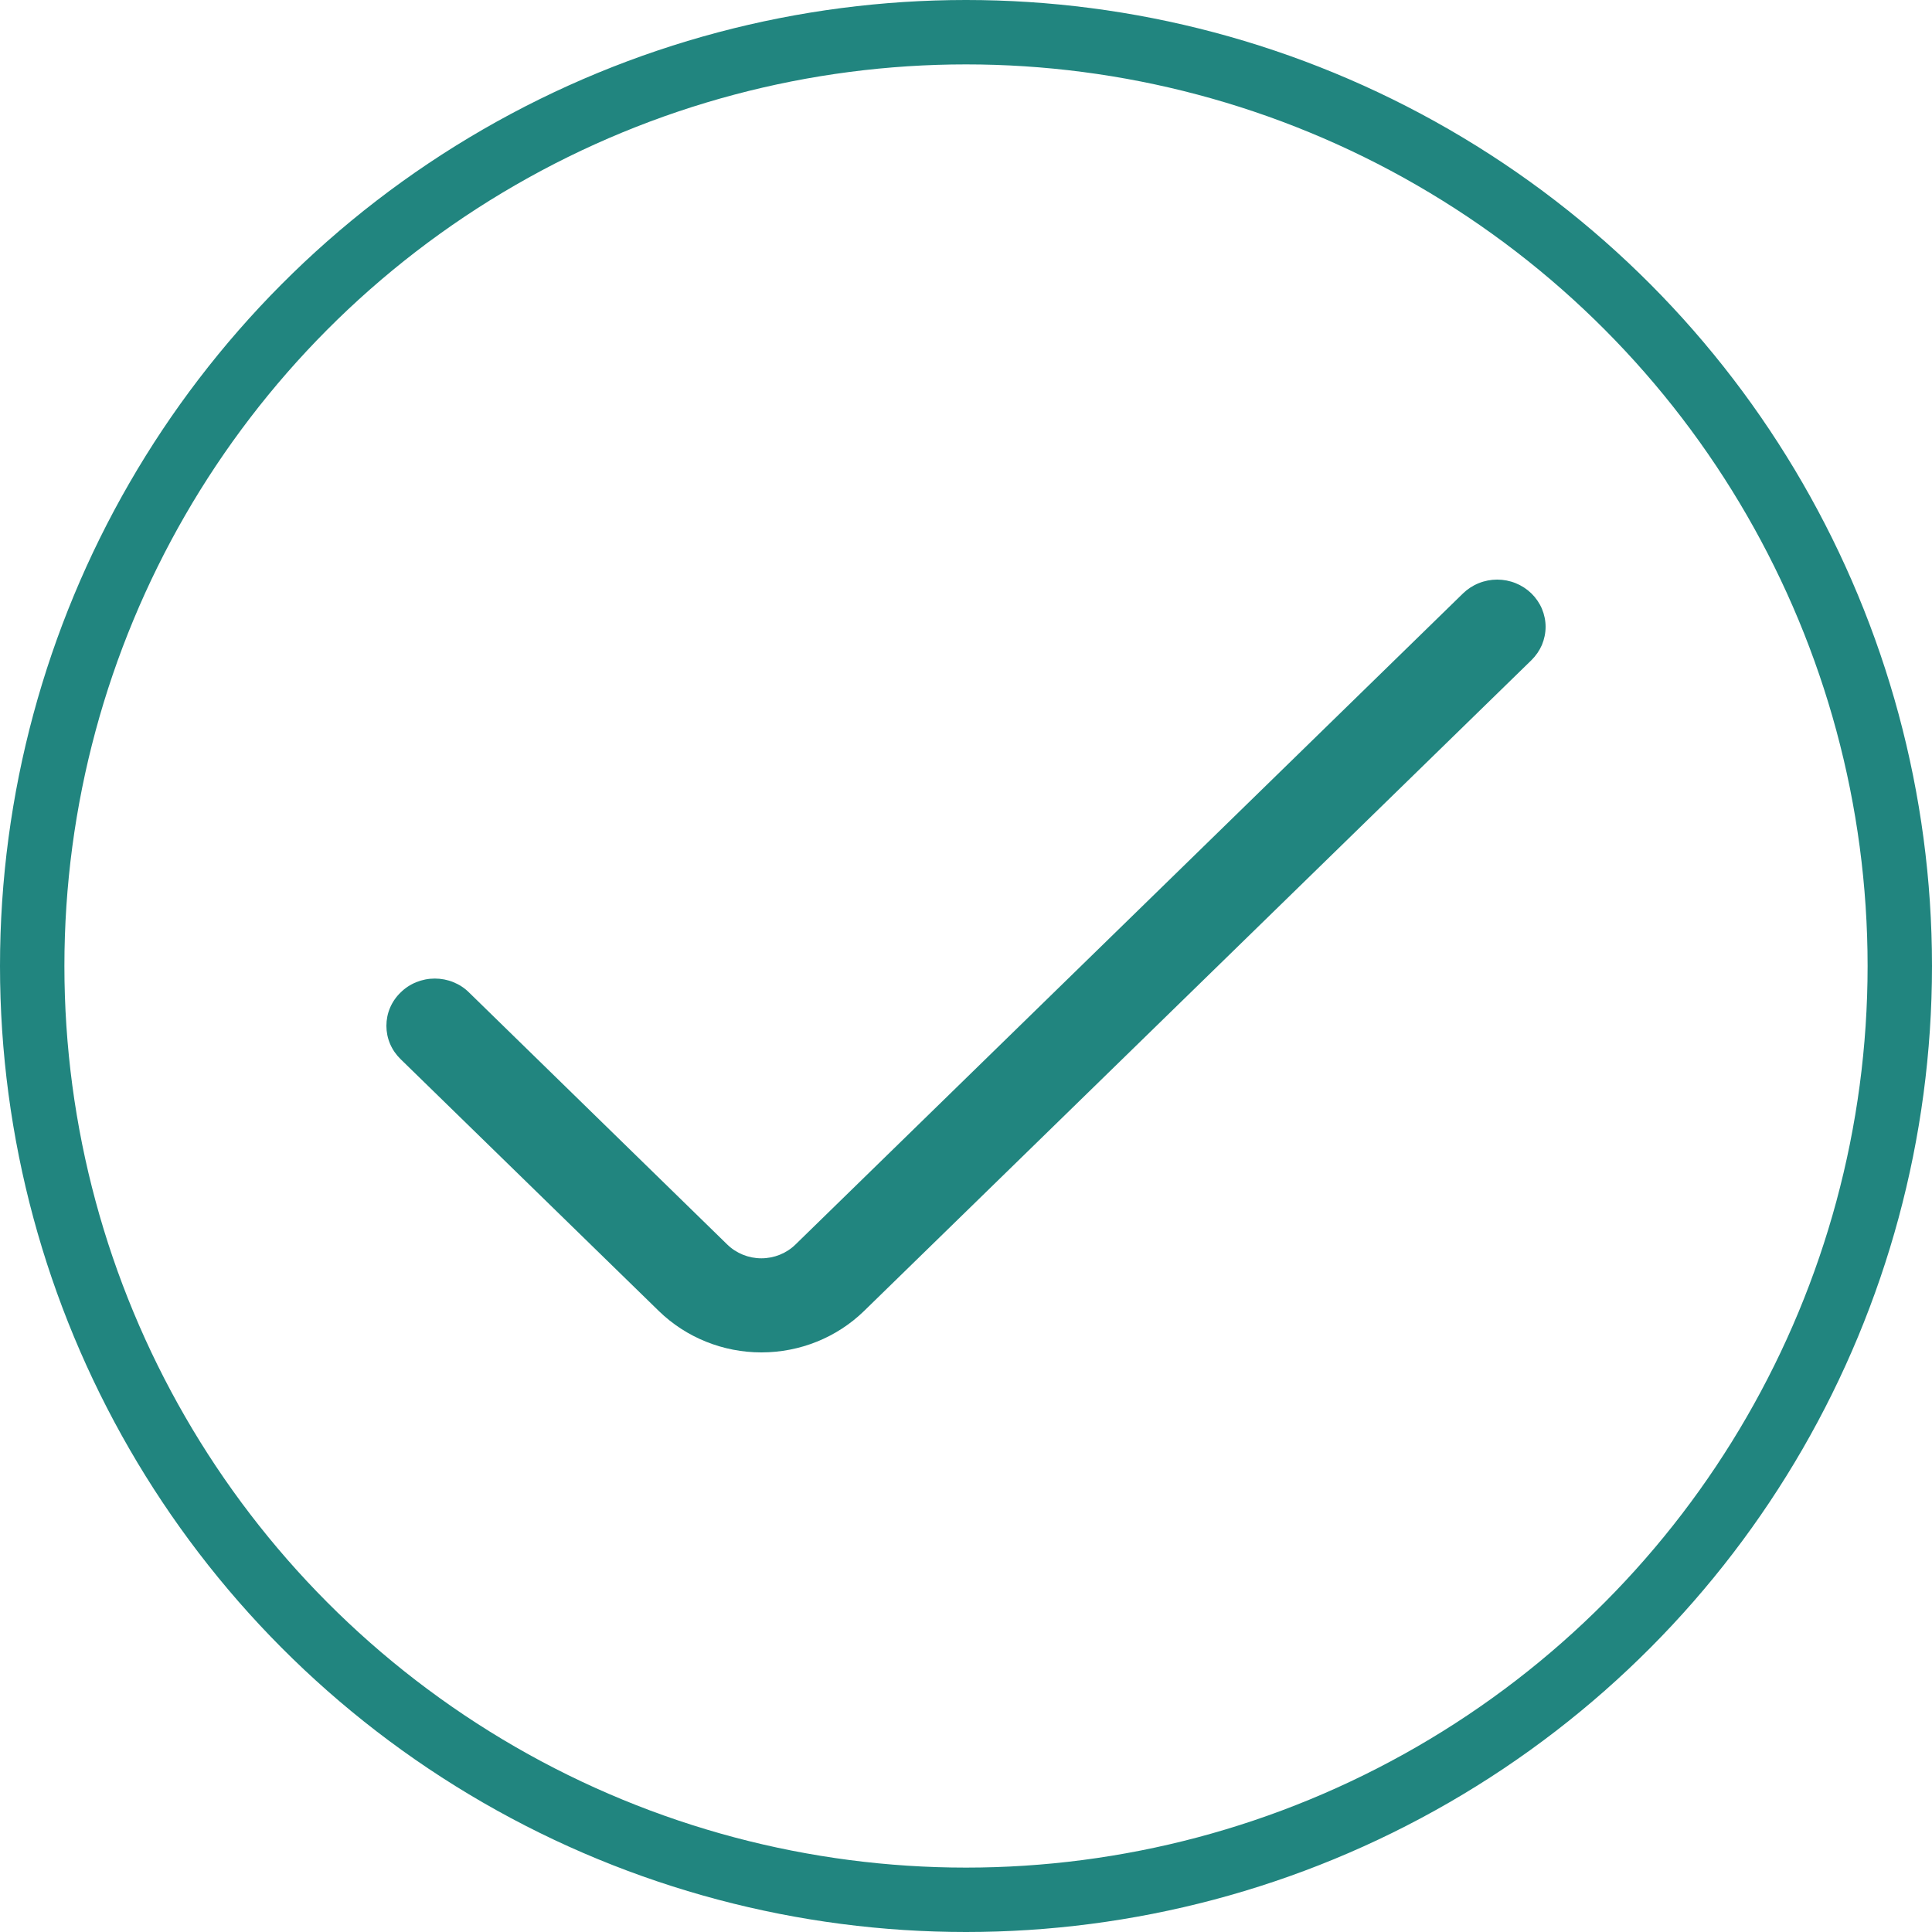
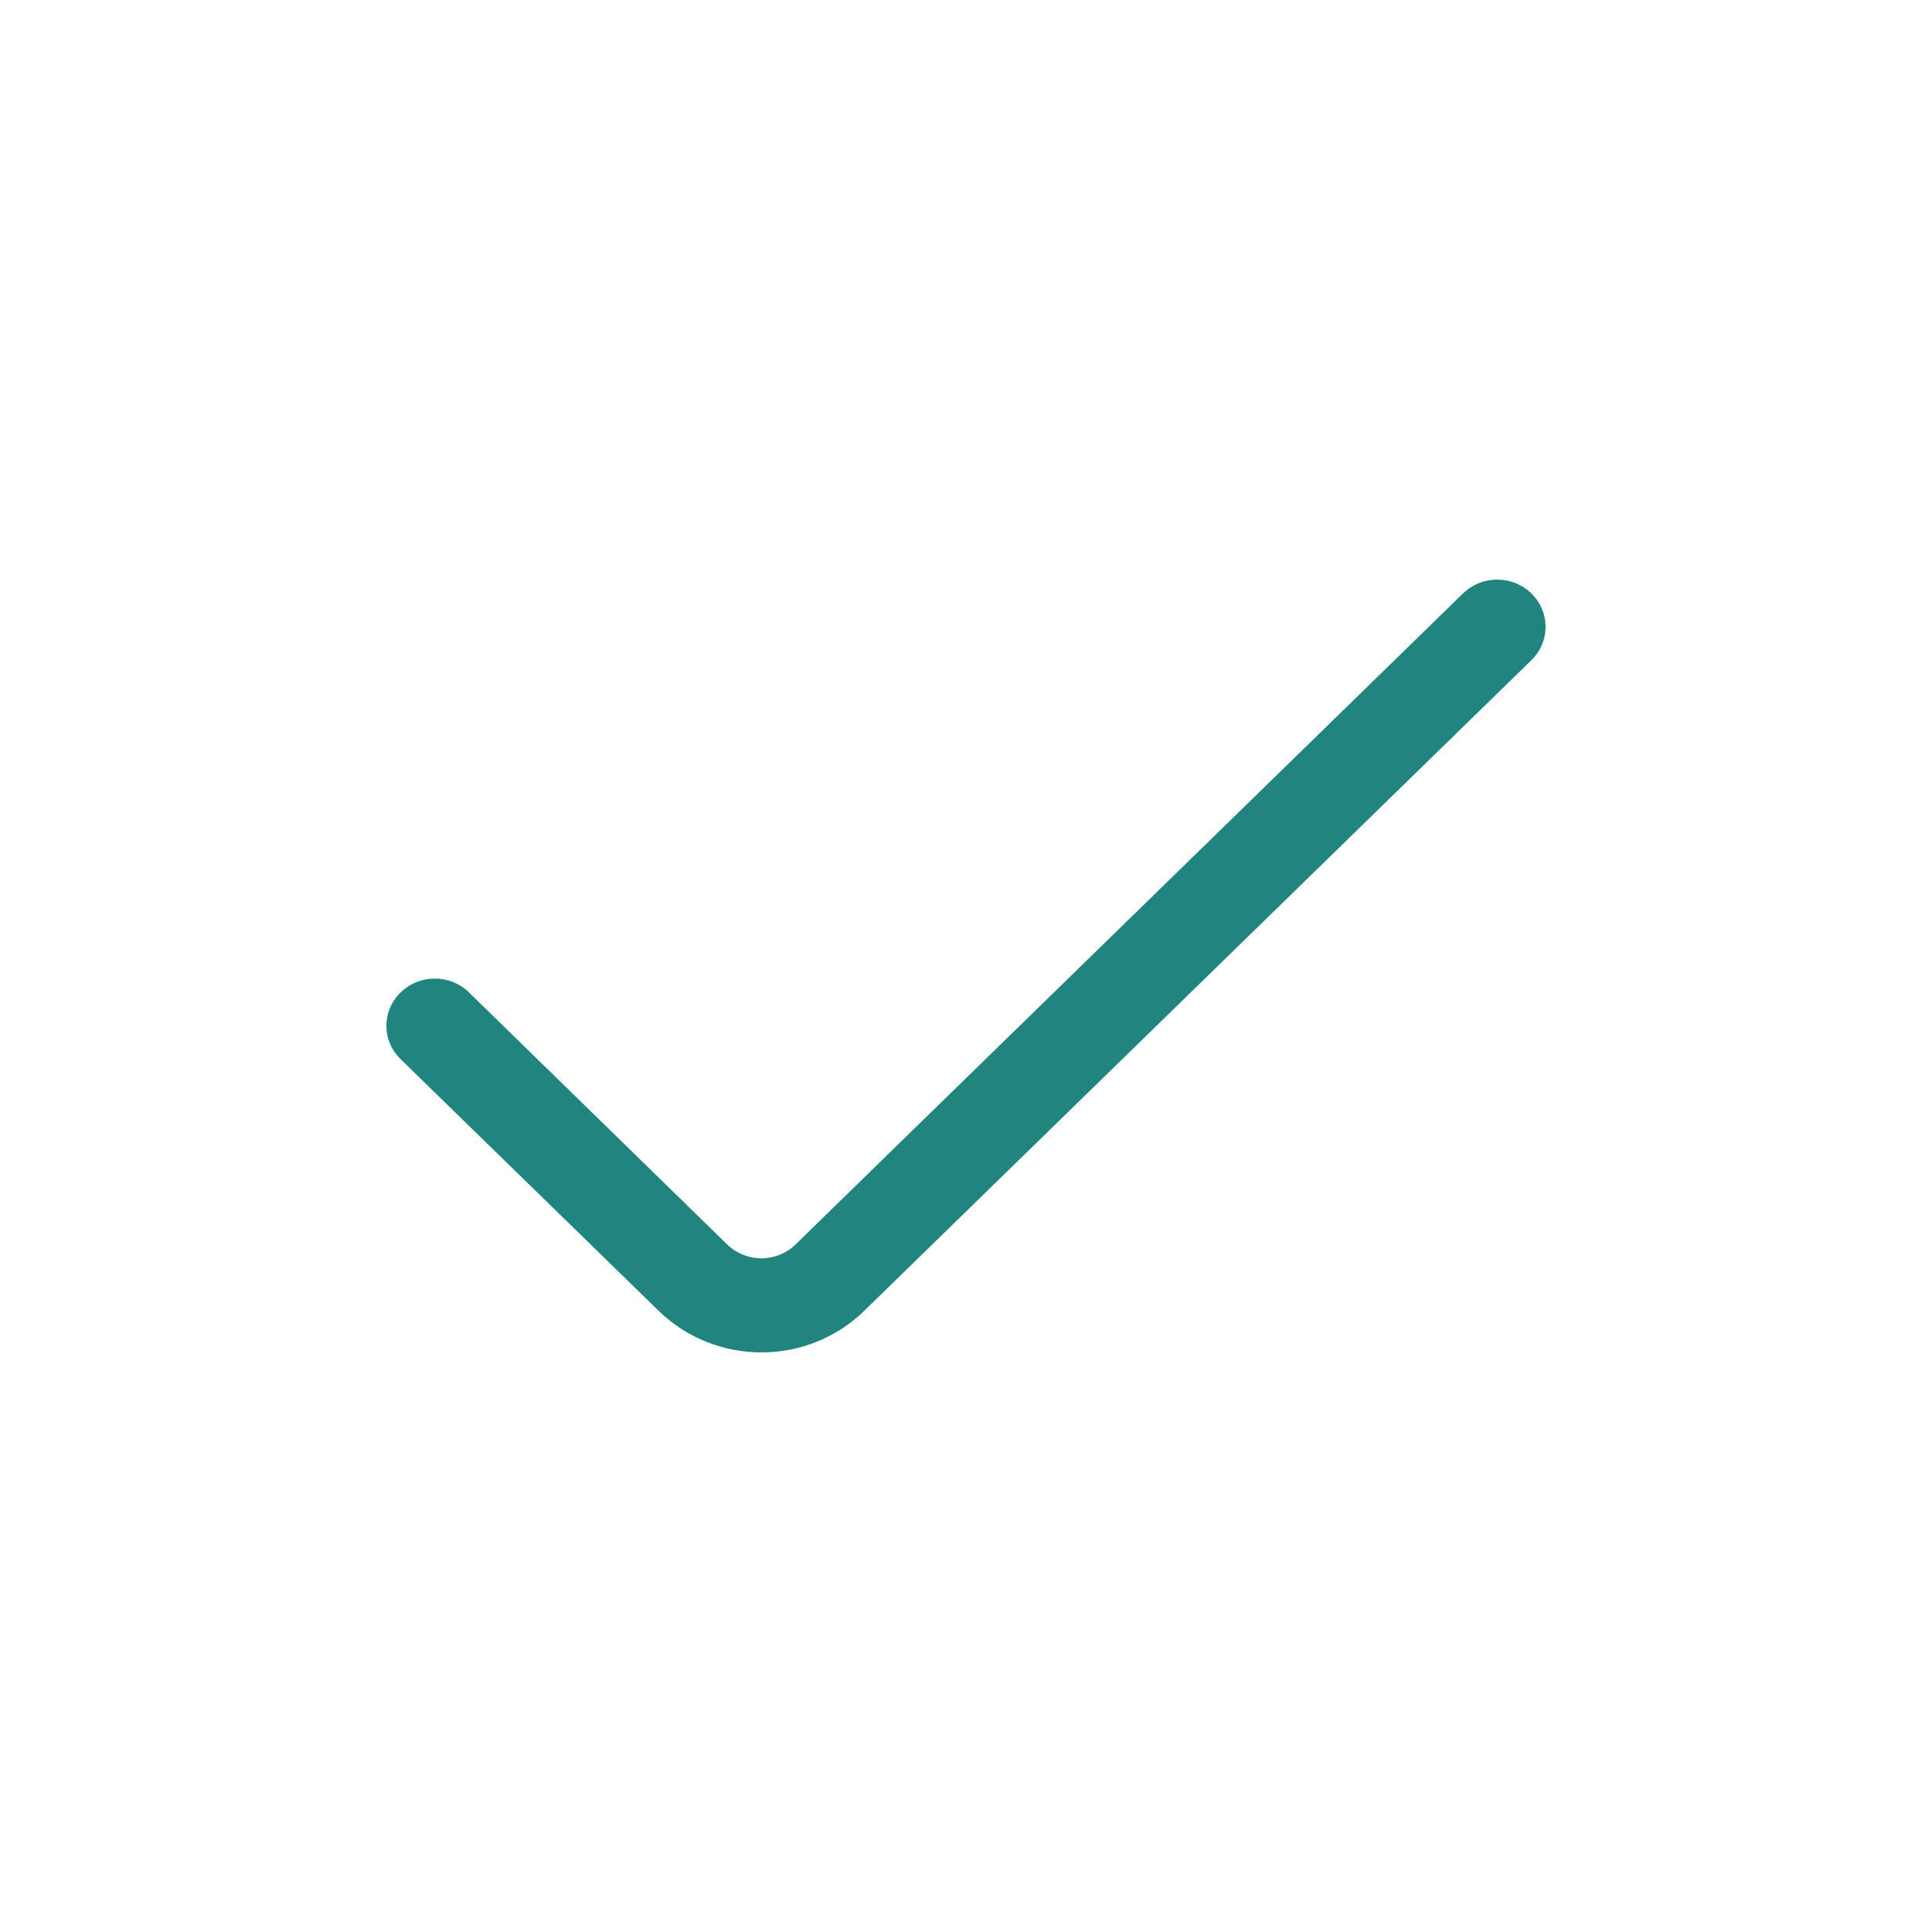
<svg xmlns="http://www.w3.org/2000/svg" width="30" height="30" viewBox="0 0 30 30" fill="none">
-   <circle cx="15" cy="15" r="14.5" stroke="#21857F" />
  <path d="M22.717 9.215L12.354 19.323C12.284 19.392 12.201 19.446 12.11 19.483C12.019 19.52 11.921 19.539 11.822 19.539C11.724 19.539 11.626 19.52 11.535 19.483C11.444 19.446 11.361 19.392 11.291 19.323L7.283 15.411C7.214 15.342 7.131 15.288 7.04 15.251C6.949 15.214 6.851 15.195 6.752 15.195C6.653 15.195 6.556 15.214 6.464 15.251C6.373 15.288 6.29 15.342 6.221 15.411C6.151 15.478 6.095 15.559 6.057 15.648C6.019 15.737 6 15.832 6 15.929C6 16.025 6.019 16.12 6.057 16.209C6.095 16.298 6.151 16.379 6.221 16.447L10.23 20.357C10.653 20.769 11.226 21 11.823 21C12.421 21 12.994 20.769 13.417 20.357L23.78 10.251C23.849 10.183 23.905 10.102 23.943 10.014C23.98 9.925 24 9.829 24 9.733C24 9.637 23.98 9.542 23.943 9.453C23.905 9.364 23.849 9.283 23.78 9.215C23.71 9.147 23.627 9.093 23.536 9.056C23.445 9.019 23.347 9 23.248 9C23.15 9 23.052 9.019 22.961 9.056C22.869 9.093 22.787 9.147 22.717 9.215Z" fill="#21857F" />
</svg>